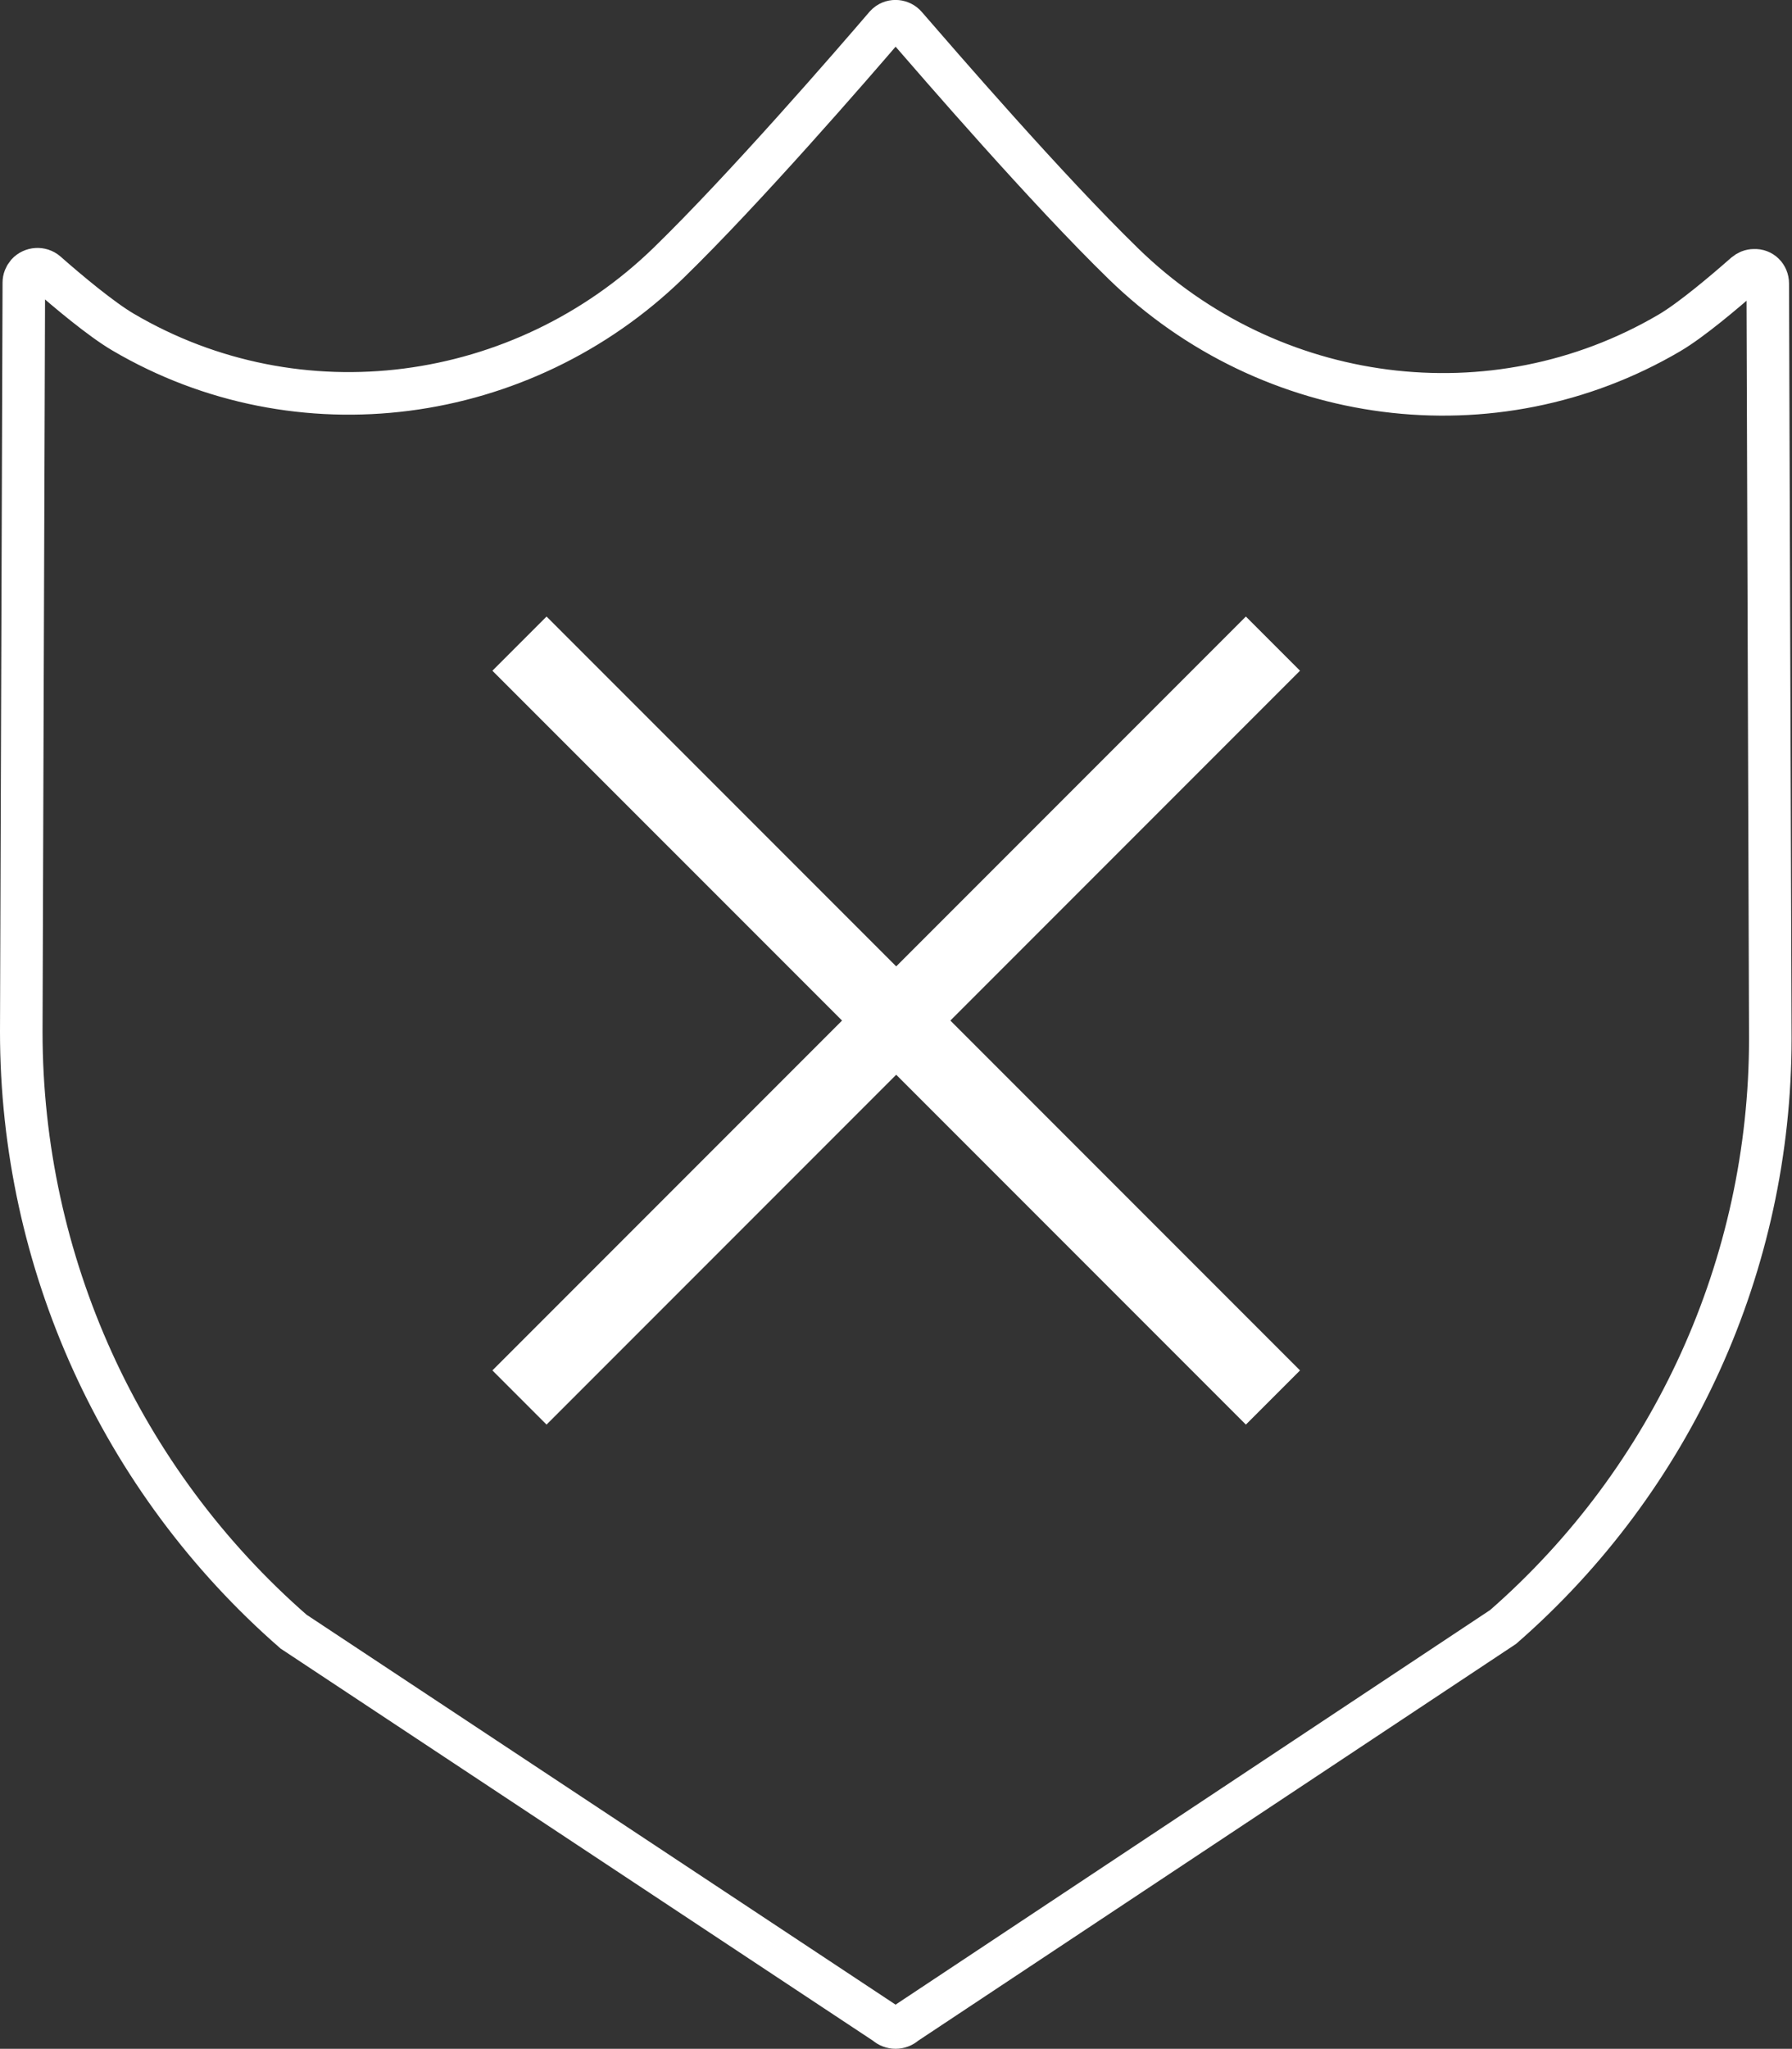
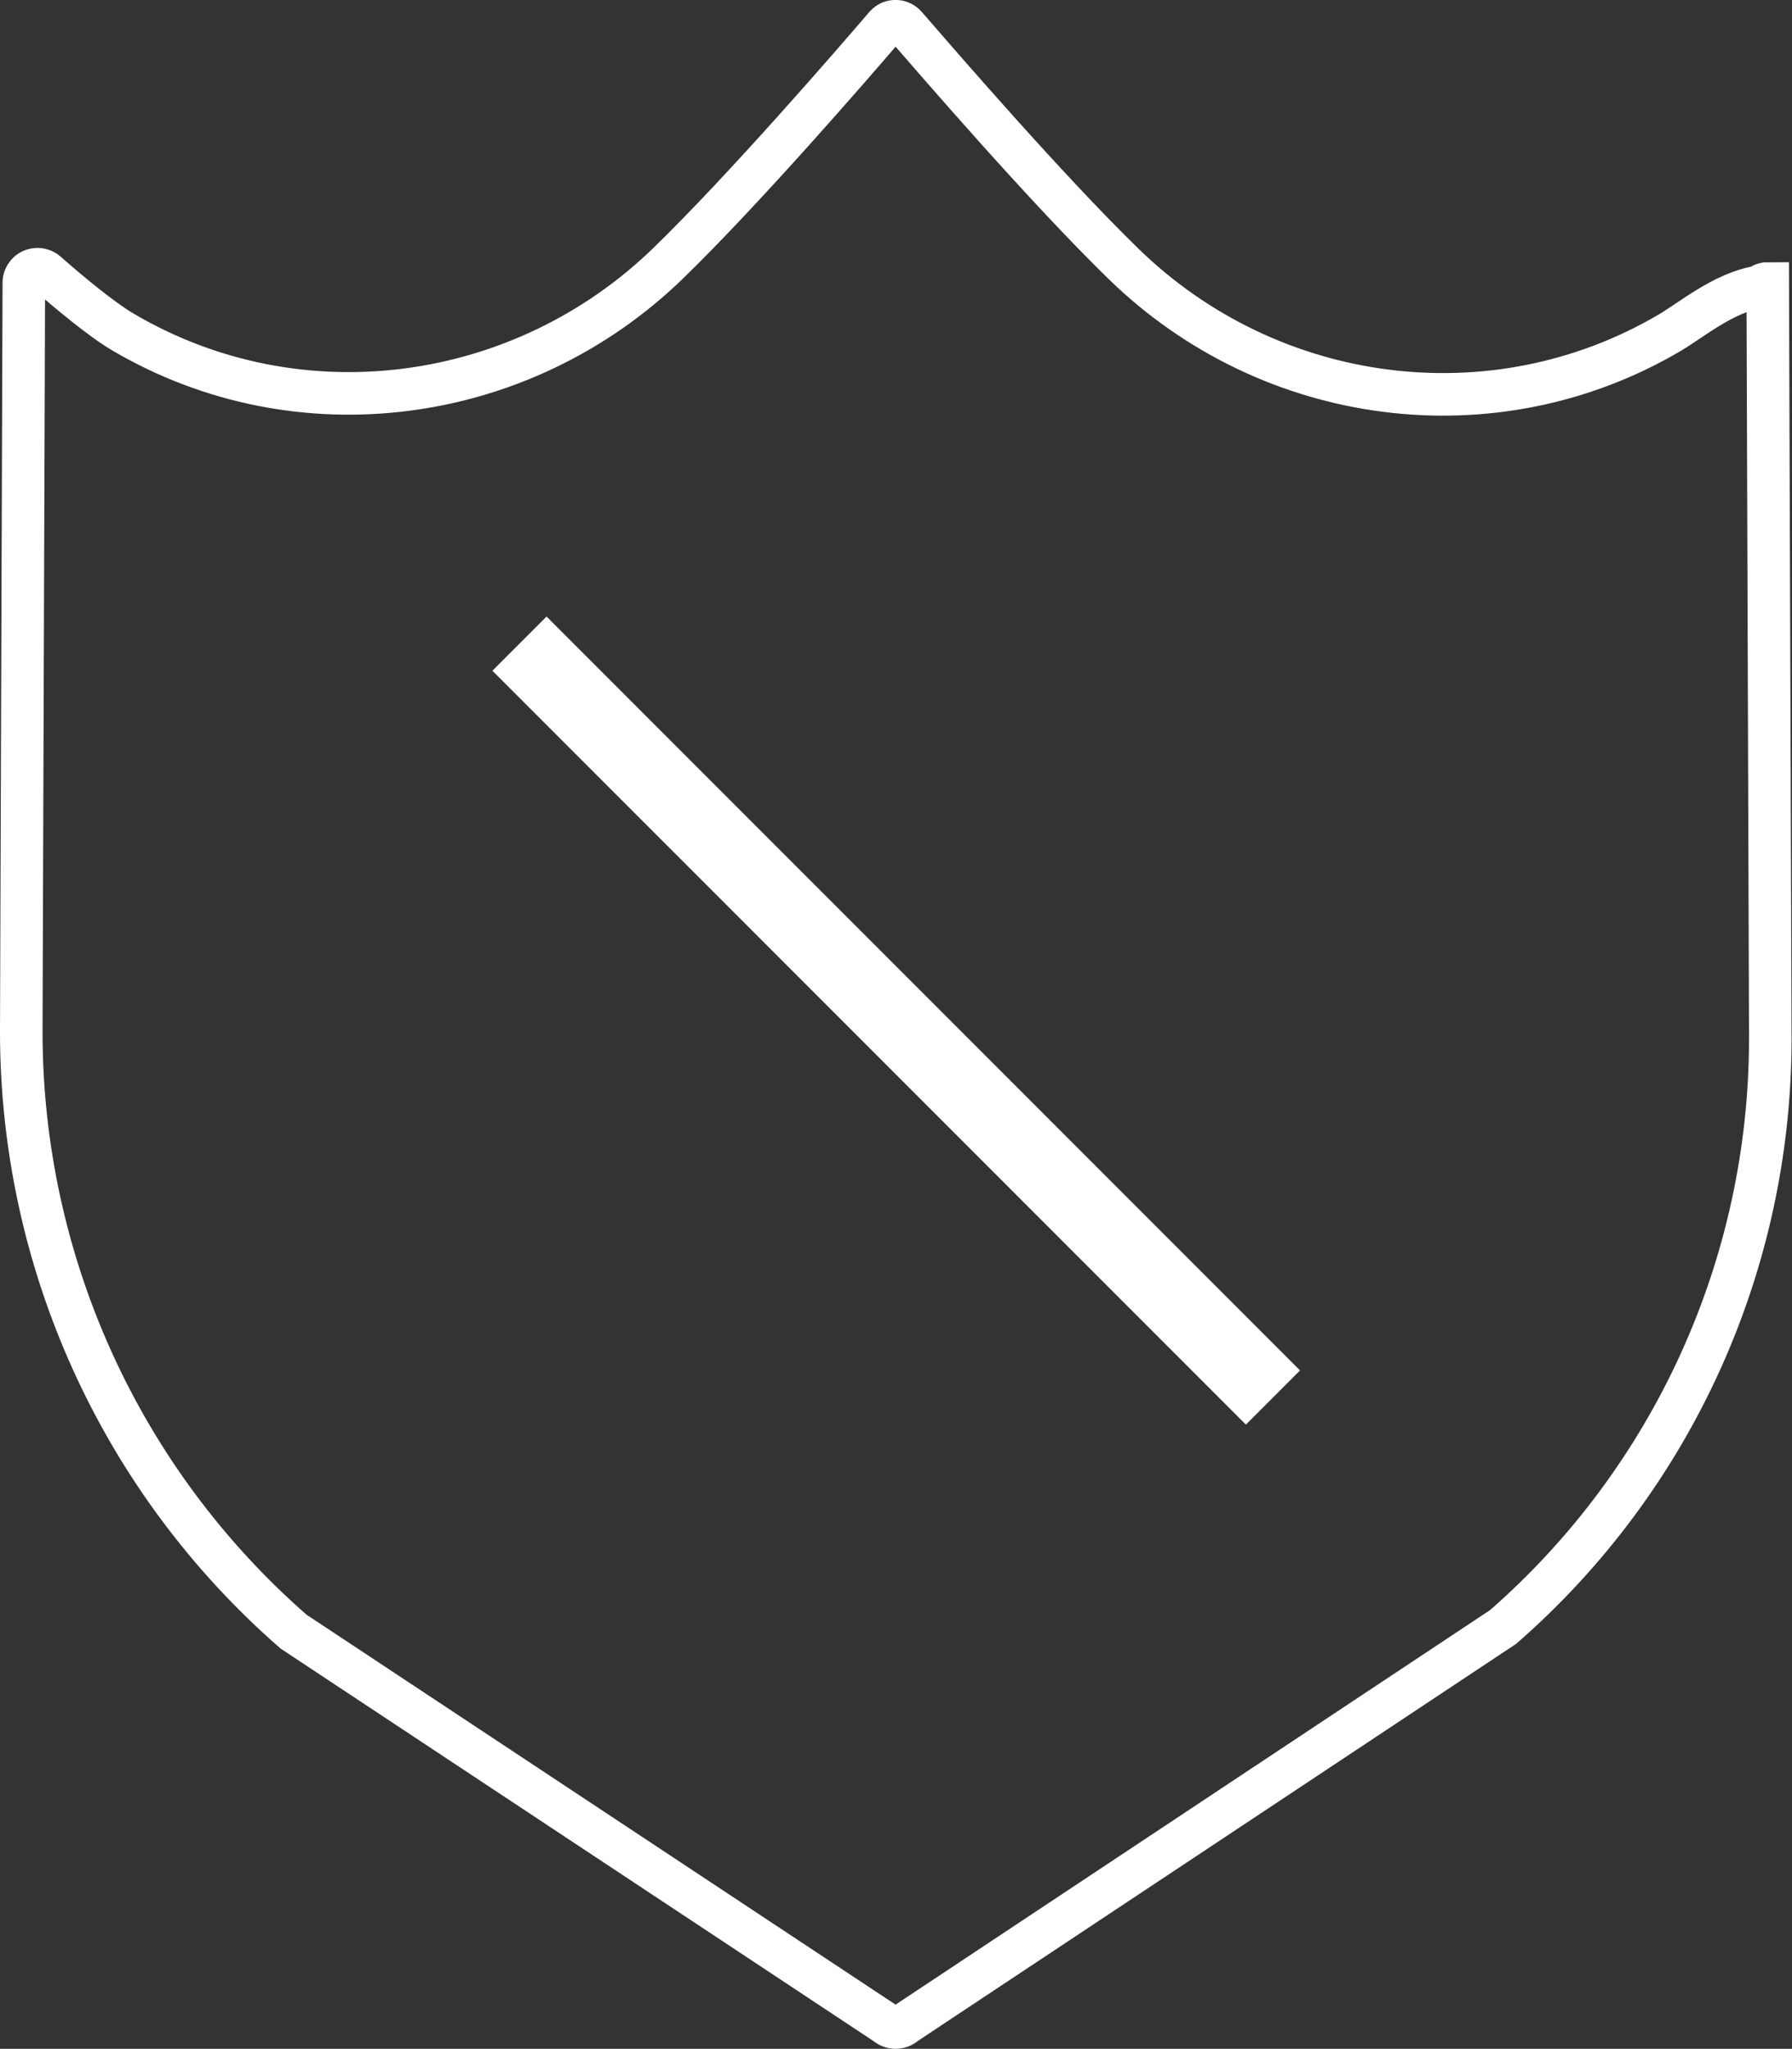
<svg xmlns="http://www.w3.org/2000/svg" version="1.1" id="Layer_2_00000156580454816364681880000014752249483247349692_" x="0px" y="0px" viewBox="0 0 421.2 481.3" style="enable-background:new 0 0 421.2 481.3;" xml:space="preserve">
  <rect x="0" y="0" width="421.2" height="481.3" fill="#333333" stroke="none" />
  <style type="text/css">
	.st0{fill:none;stroke:#FFFFFF;stroke-width:18;stroke-miterlimit:10;}
	.st1{fill:none;stroke:#FFFFFF;stroke-width:10;stroke-miterlimit:10;}
</style>
  <g>
    <line class="st0" x1="122.1" y1="151.2" x2="299.2" y2="328.3" />
-     <line class="st0" x1="299.2" y1="151.2" x2="122.1" y2="328.3" />
-     <path class="st1" d="M392.4,78.2C351,102.5,298.5,95.5,264.1,62c-18-17.5-43.3-46.8-51.2-55.9c-1.1-1.3-3.1-1.5-4.4-0.4   c-0.1,0.1-0.2,0.2-0.4,0.4c-7.8,9.1-33.1,38.3-51,55.7C122.7,95.2,70.2,102.3,28.9,78c-5.1-3-12.9-9.5-18-14   c-1.3-1.1-3.3-1-4.5,0.3c-0.5,0.6-0.8,1.3-0.8,2.1L5,242.4c0,54,23.3,105.4,64,140.9l139.2,92.1c1.3,1.2,3.3,1.2,4.6,0l140.5-93.2   c39.9-34.8,62.8-85.2,62.8-138.2l-0.6-177.4c0-1.8-1.4-3.2-3.2-3.1c-0.8,0-1.5,0.3-2.1,0.8C405.2,68.7,397.5,75.2,392.4,78.2z" />
+     <path class="st1" d="M392.4,78.2C351,102.5,298.5,95.5,264.1,62c-18-17.5-43.3-46.8-51.2-55.9c-1.1-1.3-3.1-1.5-4.4-0.4   c-0.1,0.1-0.2,0.2-0.4,0.4c-7.8,9.1-33.1,38.3-51,55.7C122.7,95.2,70.2,102.3,28.9,78c-5.1-3-12.9-9.5-18-14   c-1.3-1.1-3.3-1-4.5,0.3c-0.5,0.6-0.8,1.3-0.8,2.1L5,242.4c0,54,23.3,105.4,64,140.9l139.2,92.1c1.3,1.2,3.3,1.2,4.6,0l140.5-93.2   c39.9-34.8,62.8-85.2,62.8-138.2l-0.6-177.4c-0.8,0-1.5,0.3-2.1,0.8C405.2,68.7,397.5,75.2,392.4,78.2z" />
  </g>
</svg>